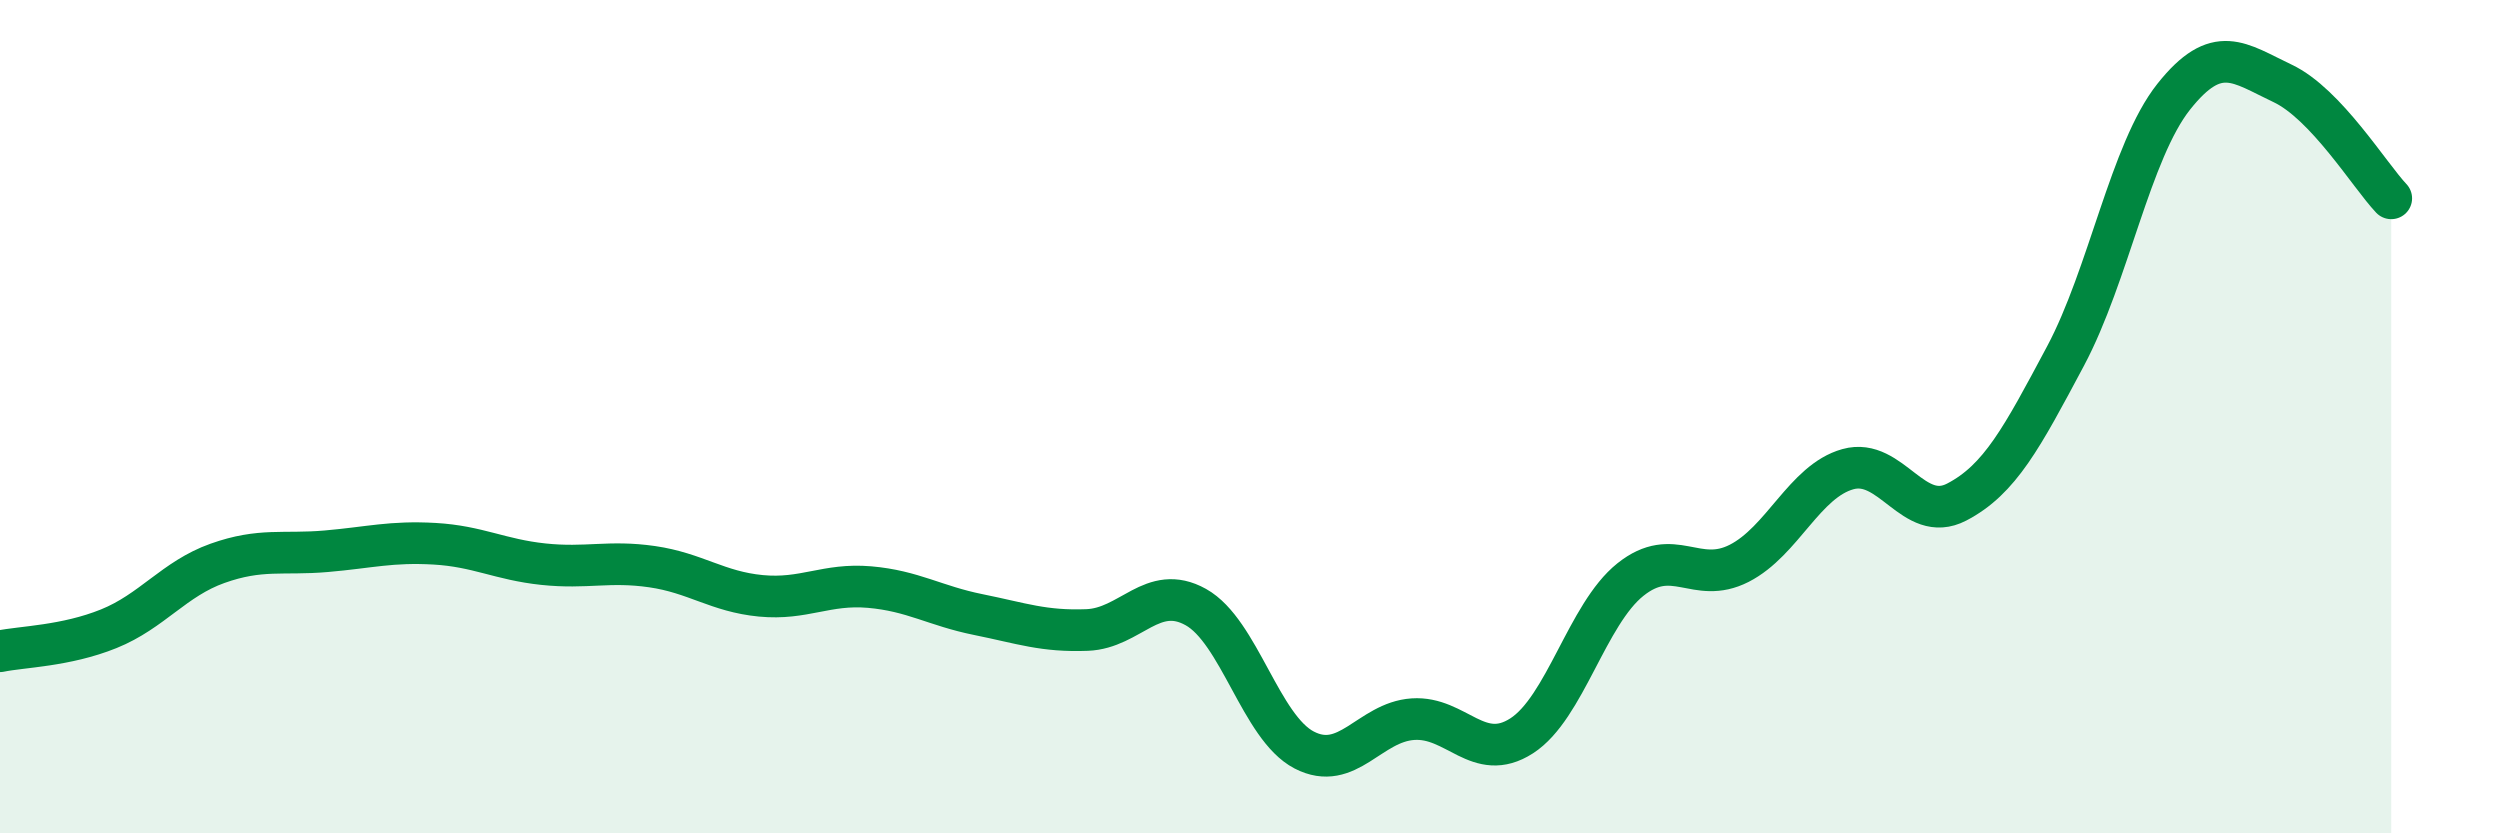
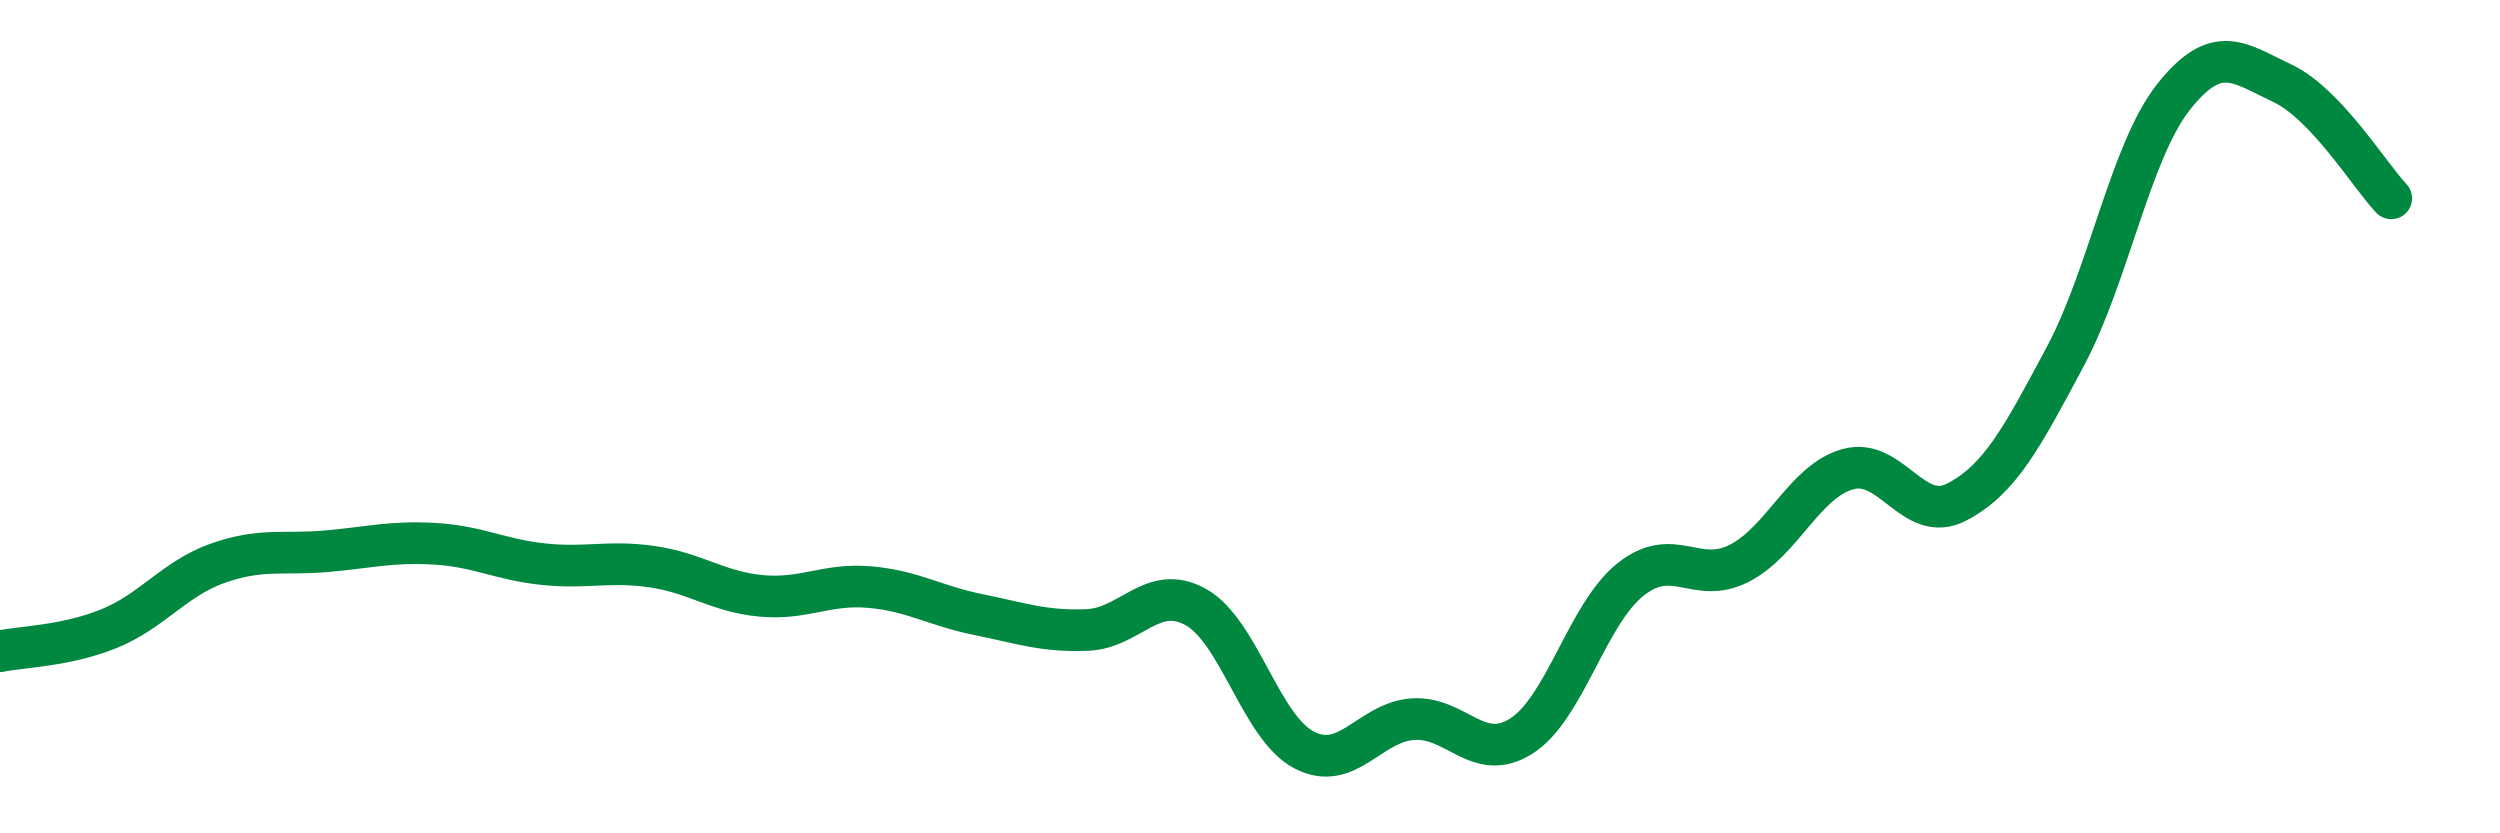
<svg xmlns="http://www.w3.org/2000/svg" width="60" height="20" viewBox="0 0 60 20">
-   <path d="M 0,15.63 C 0.52,15.52 1.57,15.51 2.61,15.09 C 3.65,14.67 4.18,13.89 5.22,13.52 C 6.26,13.15 6.79,13.32 7.83,13.23 C 8.87,13.14 9.39,12.99 10.43,13.05 C 11.47,13.11 12,13.43 13.04,13.54 C 14.08,13.65 14.61,13.45 15.65,13.6 C 16.69,13.75 17.22,14.2 18.26,14.3 C 19.3,14.4 19.83,14 20.87,14.09 C 21.91,14.18 22.44,14.54 23.48,14.75 C 24.52,14.96 25.05,15.16 26.09,15.12 C 27.13,15.08 27.66,13.99 28.7,14.57 C 29.74,15.15 30.26,17.46 31.3,18 C 32.34,18.54 32.87,17.33 33.91,17.26 C 34.95,17.19 35.48,18.33 36.52,17.66 C 37.56,16.99 38.09,14.74 39.13,13.91 C 40.17,13.08 40.7,14.05 41.74,13.52 C 42.78,12.99 43.31,11.55 44.35,11.26 C 45.39,10.97 45.92,12.59 46.96,12.05 C 48,11.51 48.53,10.5 49.57,8.55 C 50.61,6.6 51.13,3.63 52.17,2.32 C 53.21,1.01 53.74,1.51 54.78,2 C 55.82,2.49 56.87,4.21 57.39,4.76L57.39 20L0 20Z" fill="#008740" opacity="0.1" stroke-linecap="round" stroke-linejoin="round" />
  <path d="M 0,15.63 C 0.52,15.52 1.57,15.51 2.61,15.09 C 3.65,14.67 4.18,13.89 5.22,13.52 C 6.26,13.15 6.79,13.32 7.83,13.23 C 8.87,13.14 9.39,12.99 10.43,13.05 C 11.47,13.11 12,13.43 13.04,13.54 C 14.08,13.65 14.61,13.45 15.65,13.6 C 16.69,13.75 17.22,14.2 18.26,14.3 C 19.3,14.4 19.83,14 20.87,14.09 C 21.91,14.18 22.44,14.54 23.48,14.75 C 24.52,14.96 25.05,15.16 26.09,15.12 C 27.13,15.08 27.66,13.99 28.7,14.57 C 29.74,15.15 30.26,17.46 31.3,18 C 32.34,18.54 32.87,17.33 33.91,17.26 C 34.95,17.19 35.48,18.33 36.52,17.66 C 37.56,16.99 38.09,14.74 39.13,13.91 C 40.17,13.08 40.7,14.05 41.74,13.52 C 42.78,12.99 43.31,11.55 44.35,11.26 C 45.39,10.97 45.92,12.59 46.96,12.05 C 48,11.51 48.53,10.5 49.57,8.55 C 50.61,6.6 51.13,3.63 52.17,2.32 C 53.21,1.01 53.74,1.51 54.78,2 C 55.82,2.49 56.87,4.21 57.39,4.76" stroke="#008740" stroke-width="1" fill="none" stroke-linecap="round" stroke-linejoin="round" />
</svg>